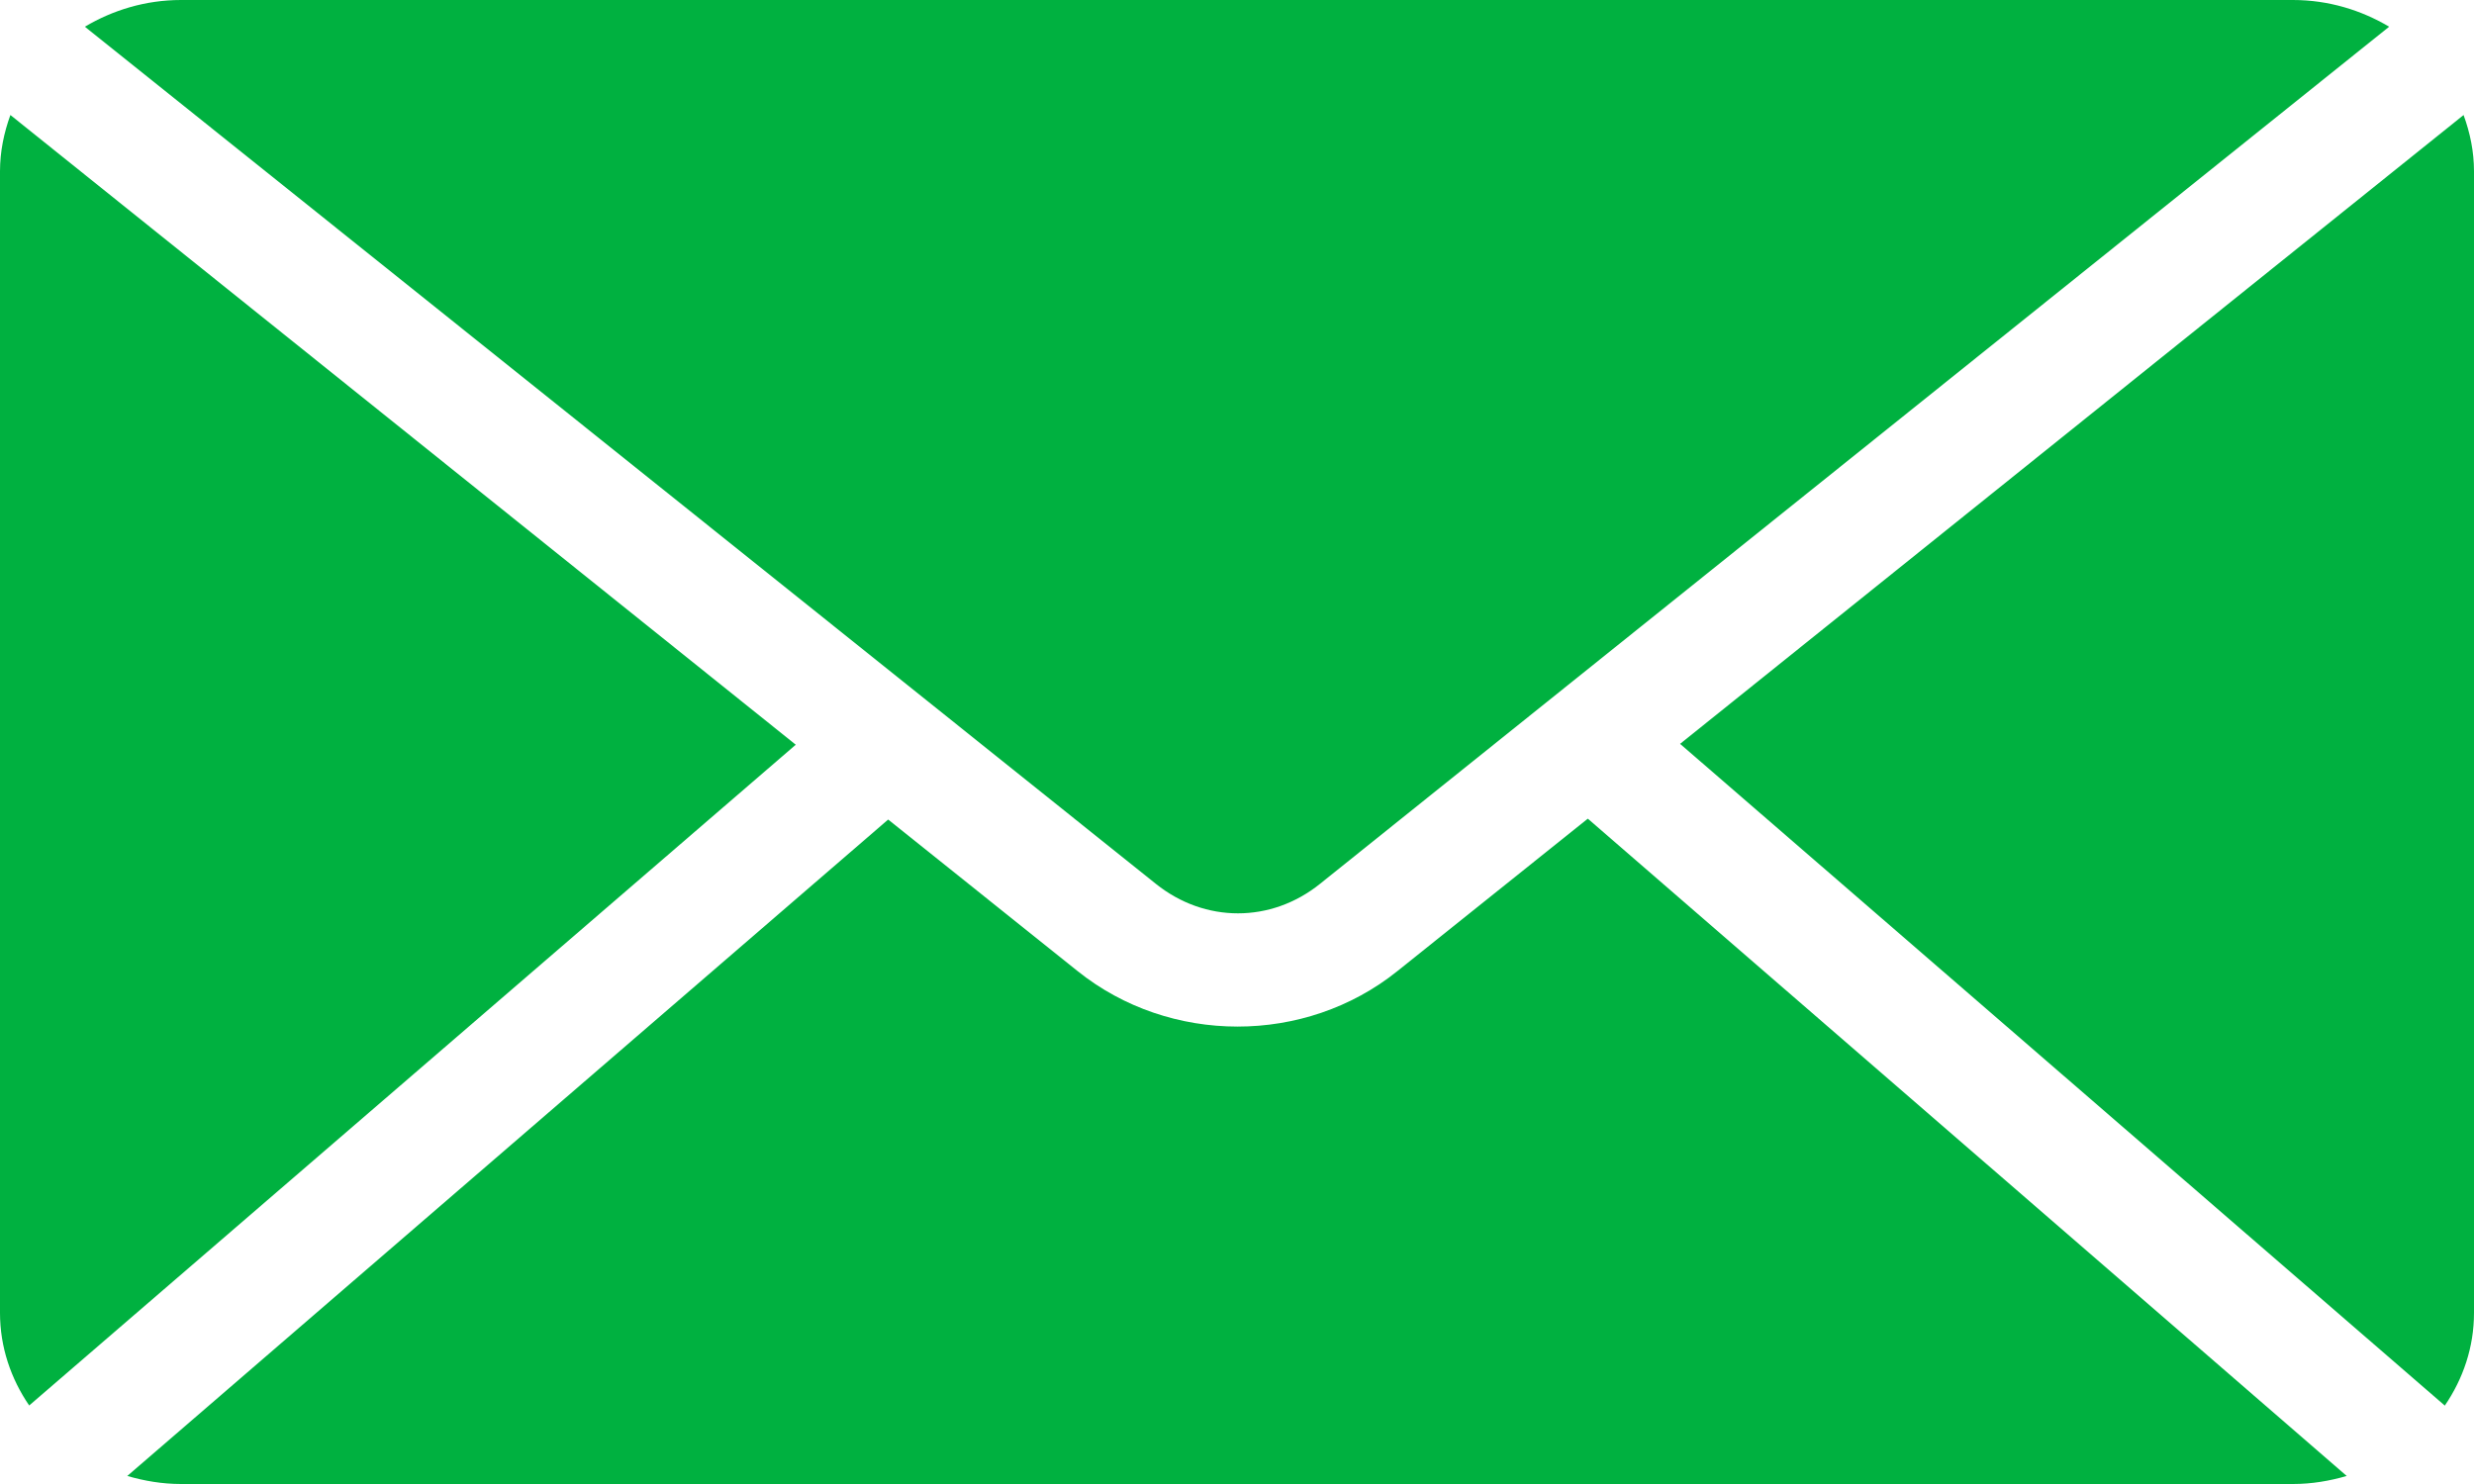
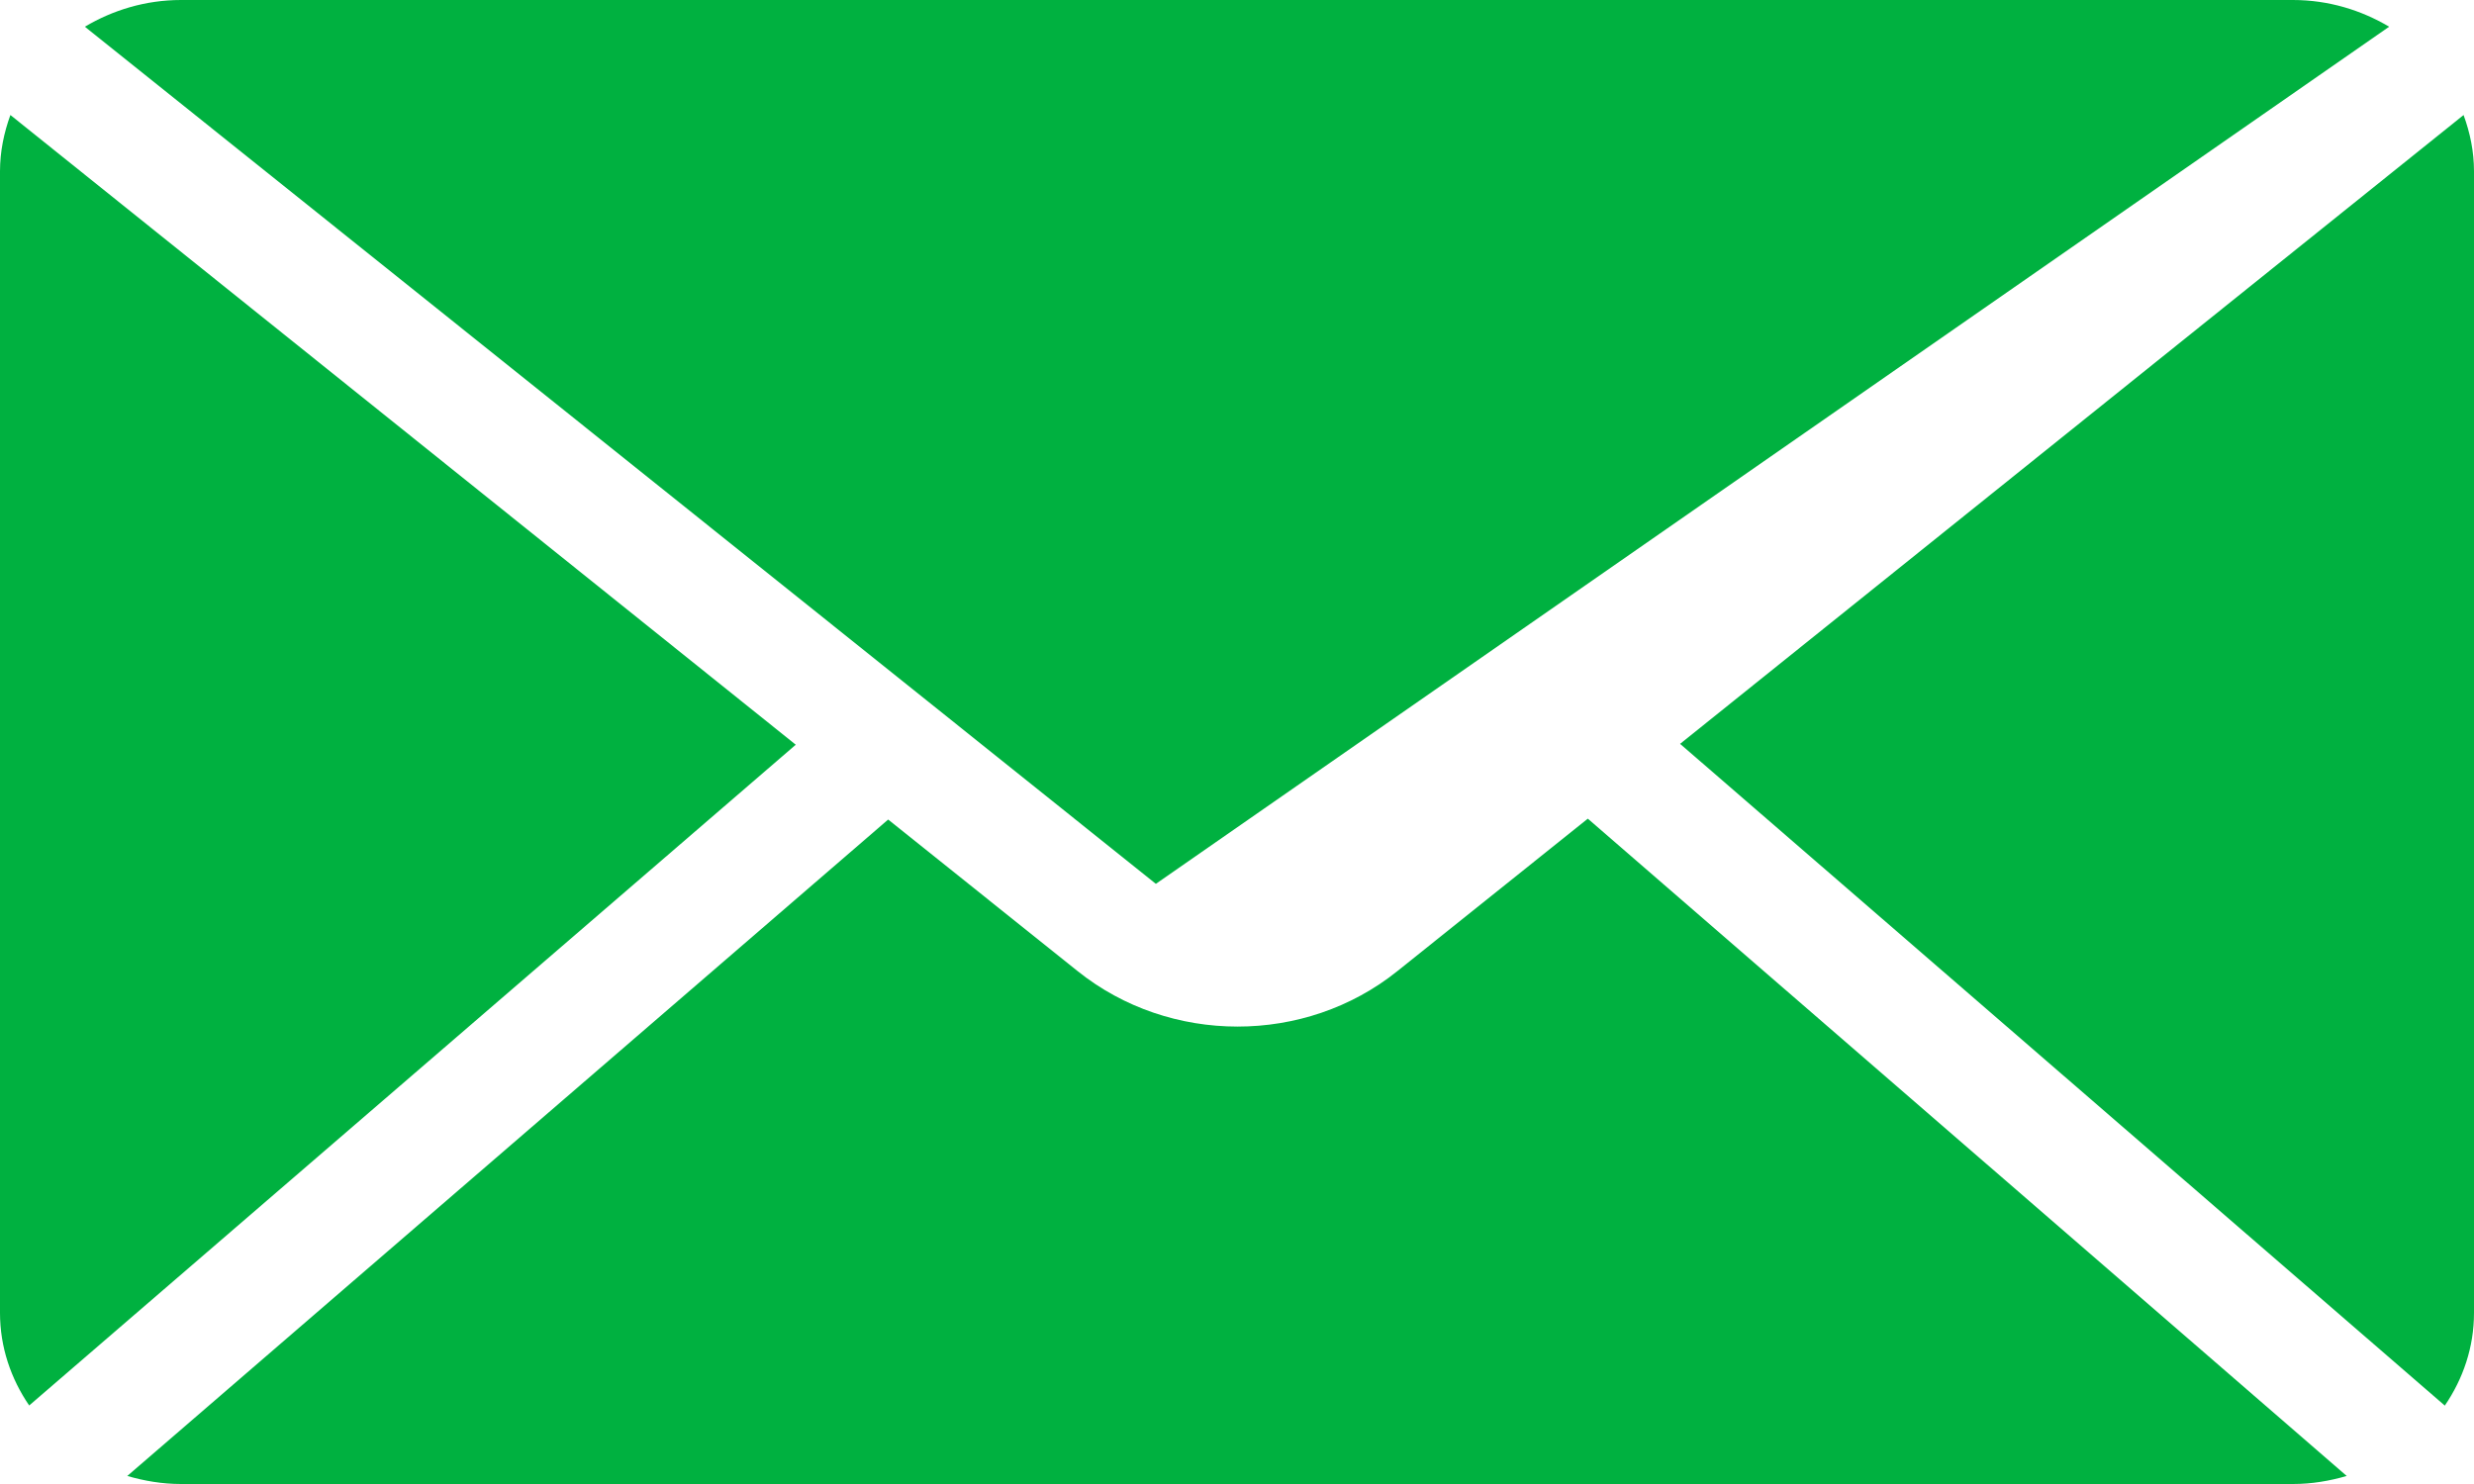
<svg xmlns="http://www.w3.org/2000/svg" width="20" height="12" viewBox="0 0 20 12" fill="none">
-   <path d="M1.463 0C1.176 0 0.912 0.082 0.686 0.216L9.344 7.147C9.741 7.465 10.275 7.465 10.671 7.147L19.314 0.216C19.088 0.082 18.824 0 18.536 0H1.463H1.463ZM0.084 0.93C0.032 1.073 0 1.225 0 1.385V10.616C0 10.893 0.088 11.149 0.236 11.365L6.433 6.022L0.084 0.93ZM19.916 0.93L13.582 6.015L19.764 11.366C19.912 11.149 20 10.894 20 10.616V1.385C20 1.225 19.968 1.073 19.916 0.931V0.93ZM12.836 6.62L11.296 7.853C10.551 8.451 9.457 8.45 8.712 7.853L7.18 6.627L1.029 11.935C1.167 11.975 1.311 12 1.463 12H18.537C18.689 12 18.833 11.975 18.971 11.935L12.836 6.62L12.836 6.62Z" fill="#00B140" />
+   <path d="M1.463 0C1.176 0 0.912 0.082 0.686 0.216L9.344 7.147L19.314 0.216C19.088 0.082 18.824 0 18.536 0H1.463H1.463ZM0.084 0.93C0.032 1.073 0 1.225 0 1.385V10.616C0 10.893 0.088 11.149 0.236 11.365L6.433 6.022L0.084 0.93ZM19.916 0.93L13.582 6.015L19.764 11.366C19.912 11.149 20 10.894 20 10.616V1.385C20 1.225 19.968 1.073 19.916 0.931V0.93ZM12.836 6.62L11.296 7.853C10.551 8.451 9.457 8.45 8.712 7.853L7.18 6.627L1.029 11.935C1.167 11.975 1.311 12 1.463 12H18.537C18.689 12 18.833 11.975 18.971 11.935L12.836 6.62L12.836 6.62Z" fill="#00B140" />
</svg>